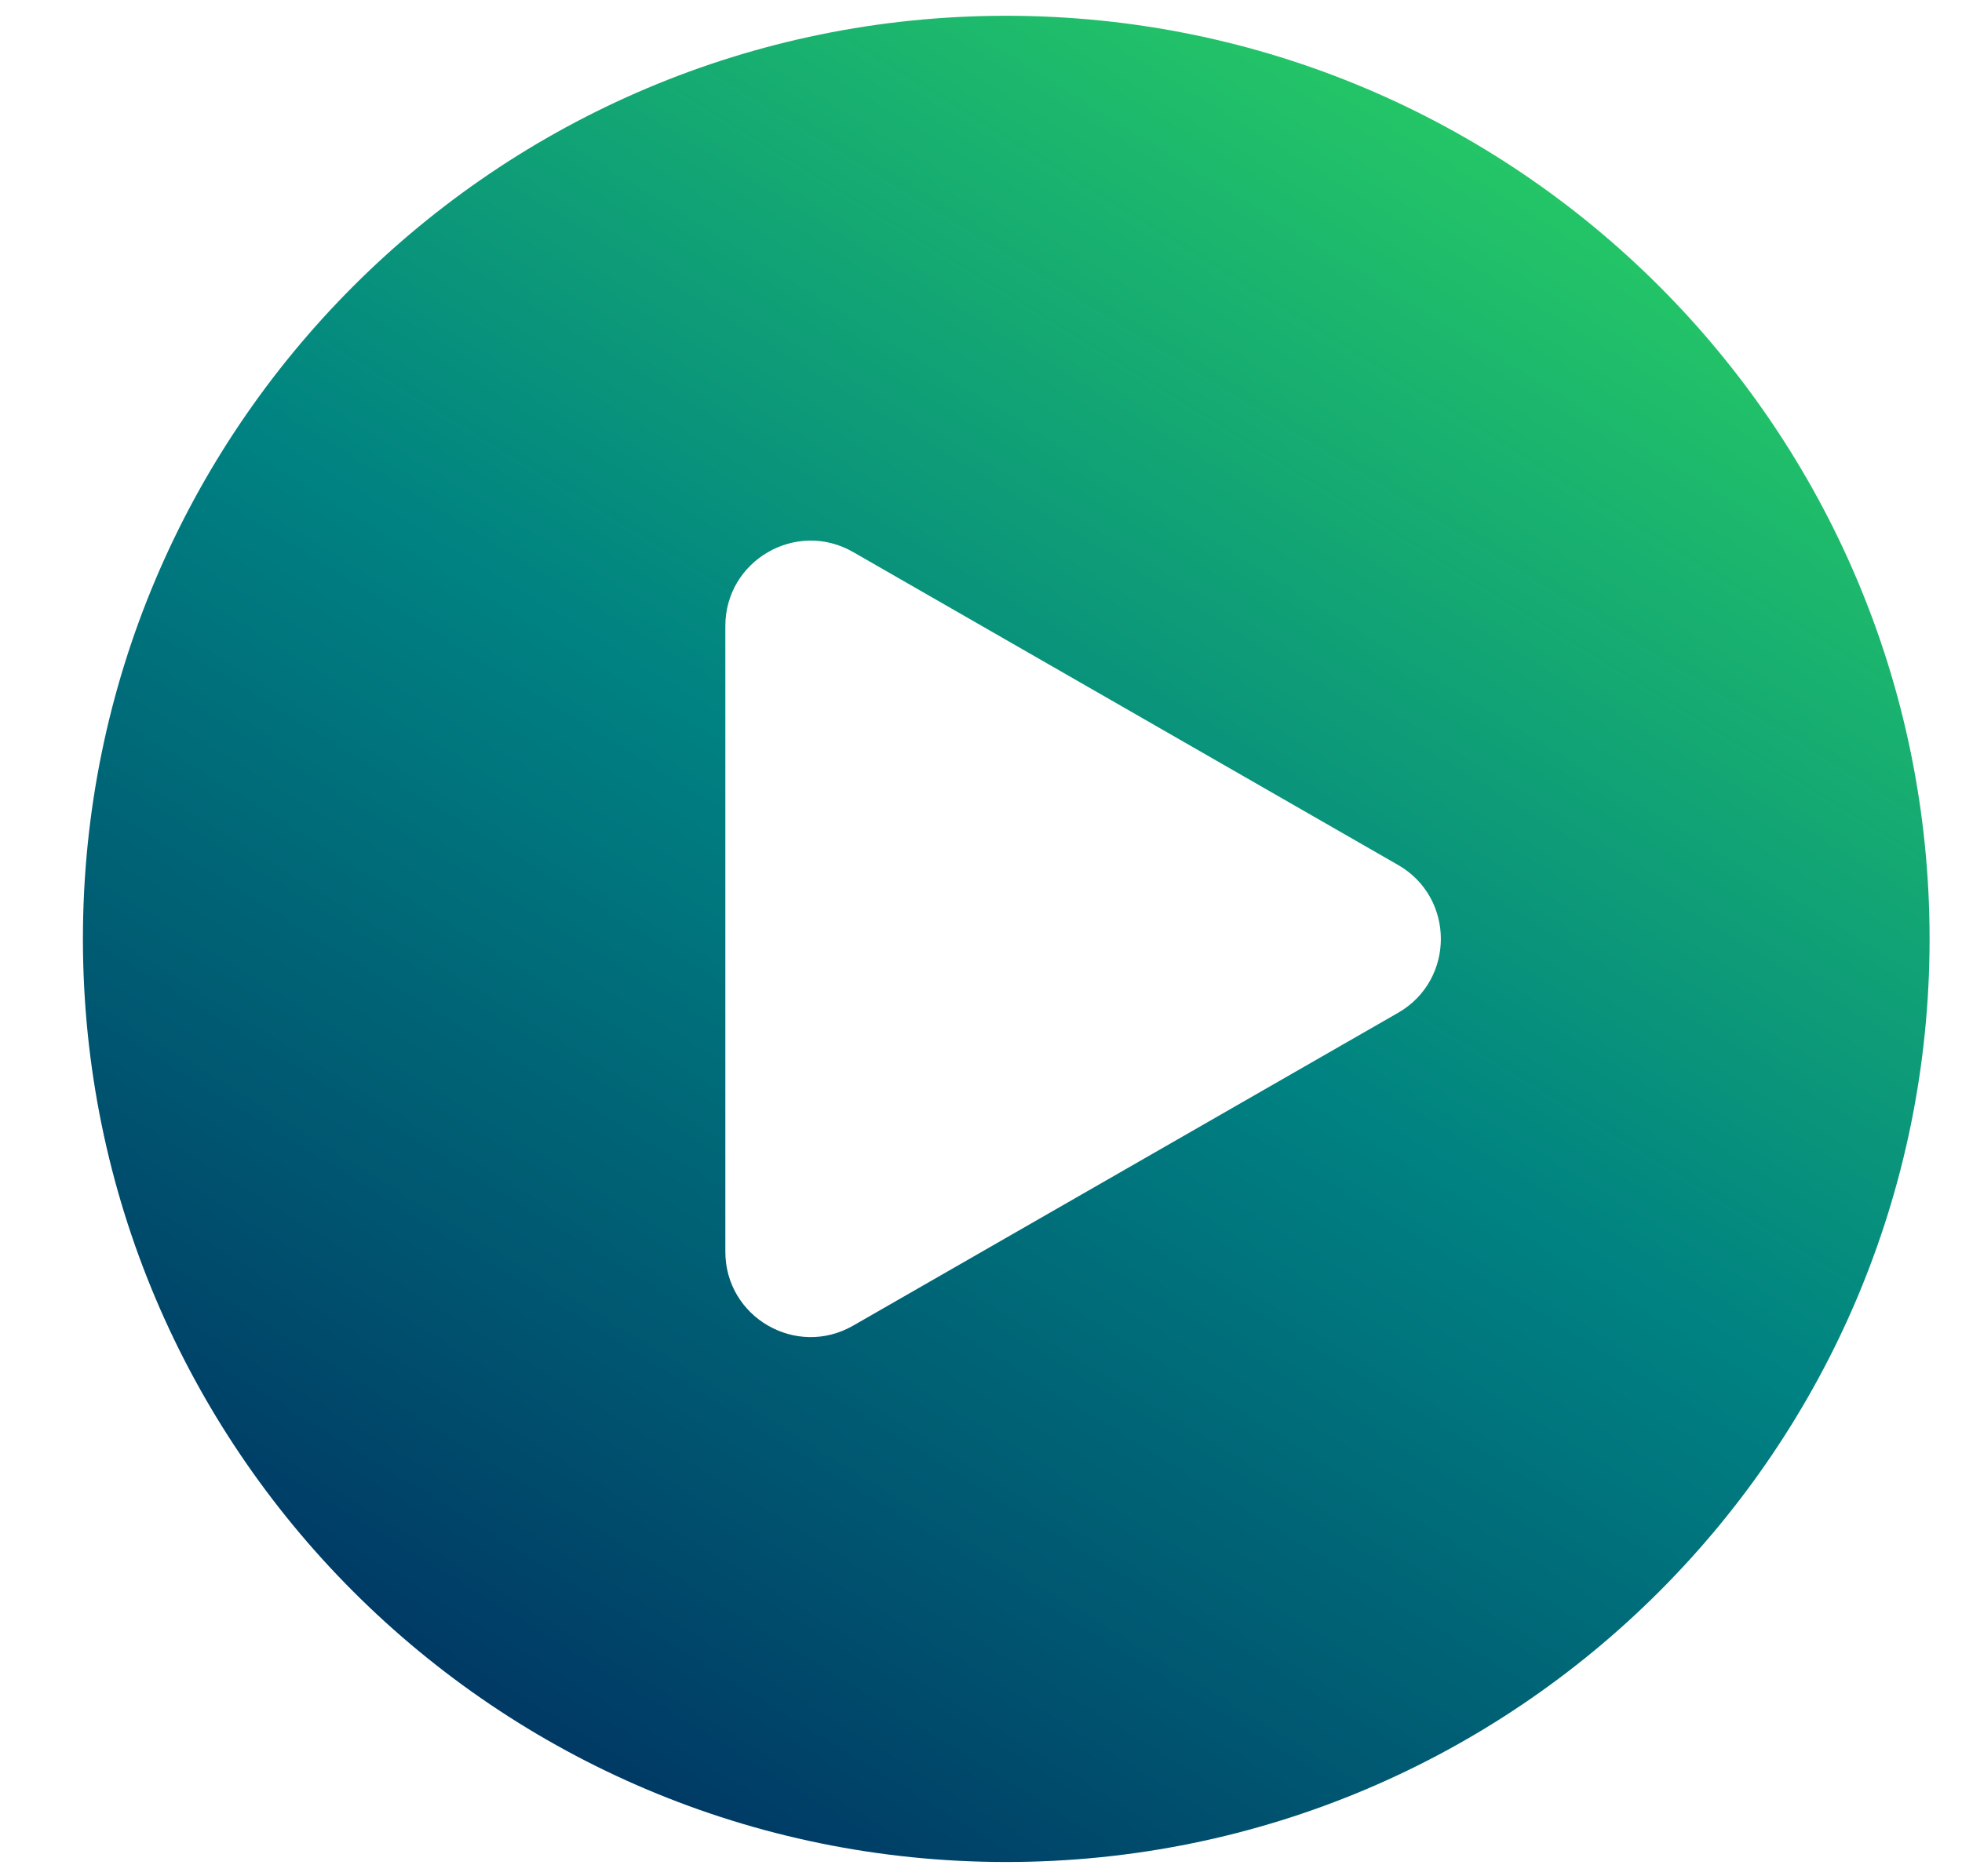
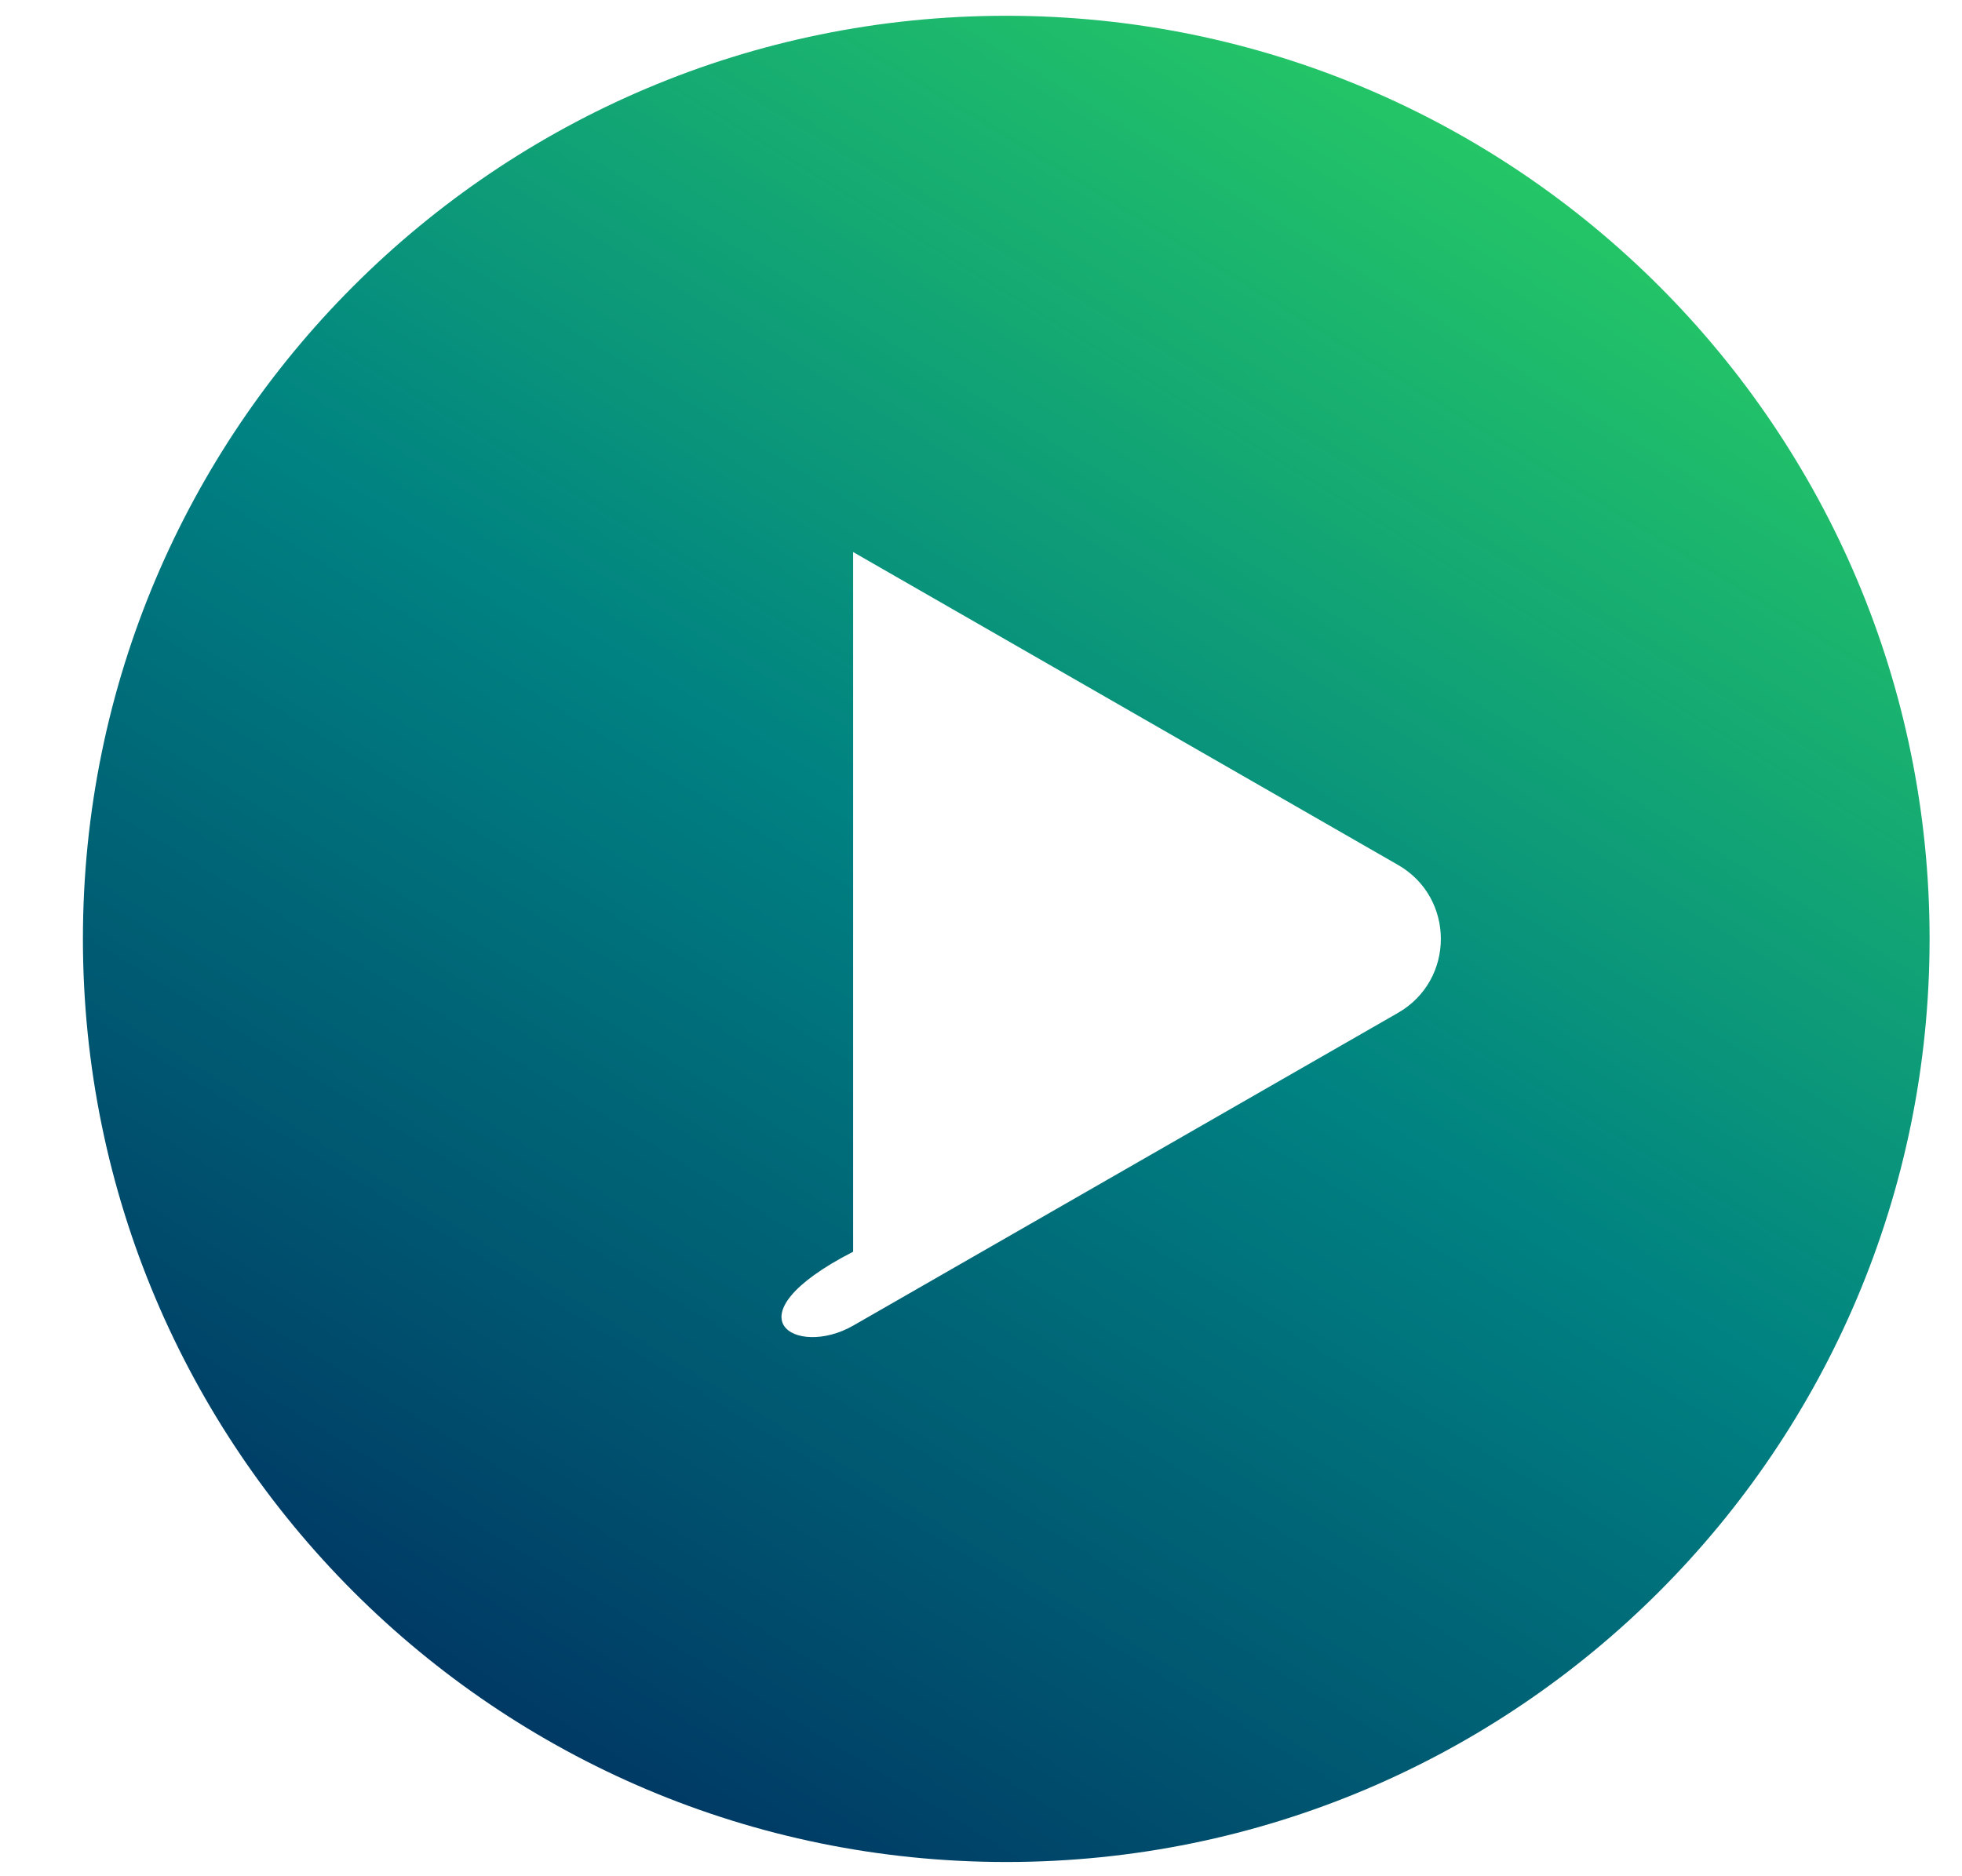
<svg xmlns="http://www.w3.org/2000/svg" width="23" height="22" viewBox="0 0 23 22" fill="none">
-   <path fill-rule="evenodd" clip-rule="evenodd" d="M11.796 21.833C17.774 21.833 22.62 16.987 22.62 11.009C22.62 5.031 17.774 0.185 11.796 0.185C5.818 0.185 0.972 5.031 0.972 11.009C0.972 16.987 5.818 21.833 11.796 21.833ZM10.001 6.473C9.334 6.09 8.503 6.572 8.503 7.34V14.677C8.503 15.446 9.334 15.927 10.001 15.544L16.389 11.876C17.058 11.492 17.058 10.526 16.389 10.142L10.001 6.473Z" fill="url(#paint0_linear_108_106)" />
+   <path fill-rule="evenodd" clip-rule="evenodd" d="M11.796 21.833C17.774 21.833 22.62 16.987 22.62 11.009C22.62 5.031 17.774 0.185 11.796 0.185C5.818 0.185 0.972 5.031 0.972 11.009C0.972 16.987 5.818 21.833 11.796 21.833ZM10.001 6.473V14.677C8.503 15.446 9.334 15.927 10.001 15.544L16.389 11.876C17.058 11.492 17.058 10.526 16.389 10.142L10.001 6.473Z" fill="url(#paint0_linear_108_106)" />
  <defs>
    <linearGradient id="paint0_linear_108_106" x1="6.617" y1="21.014" x2="18.84" y2="1.174" gradientUnits="userSpaceOnUse">
      <stop stop-color="#003764" />
      <stop offset="0.25" stop-color="#005D73" />
      <stop offset="0.5" stop-color="#008282" />
      <stop offset="0.75" stop-color="#14A873" />
      <stop offset="1" stop-color="#28CD64" />
    </linearGradient>
  </defs>
</svg>